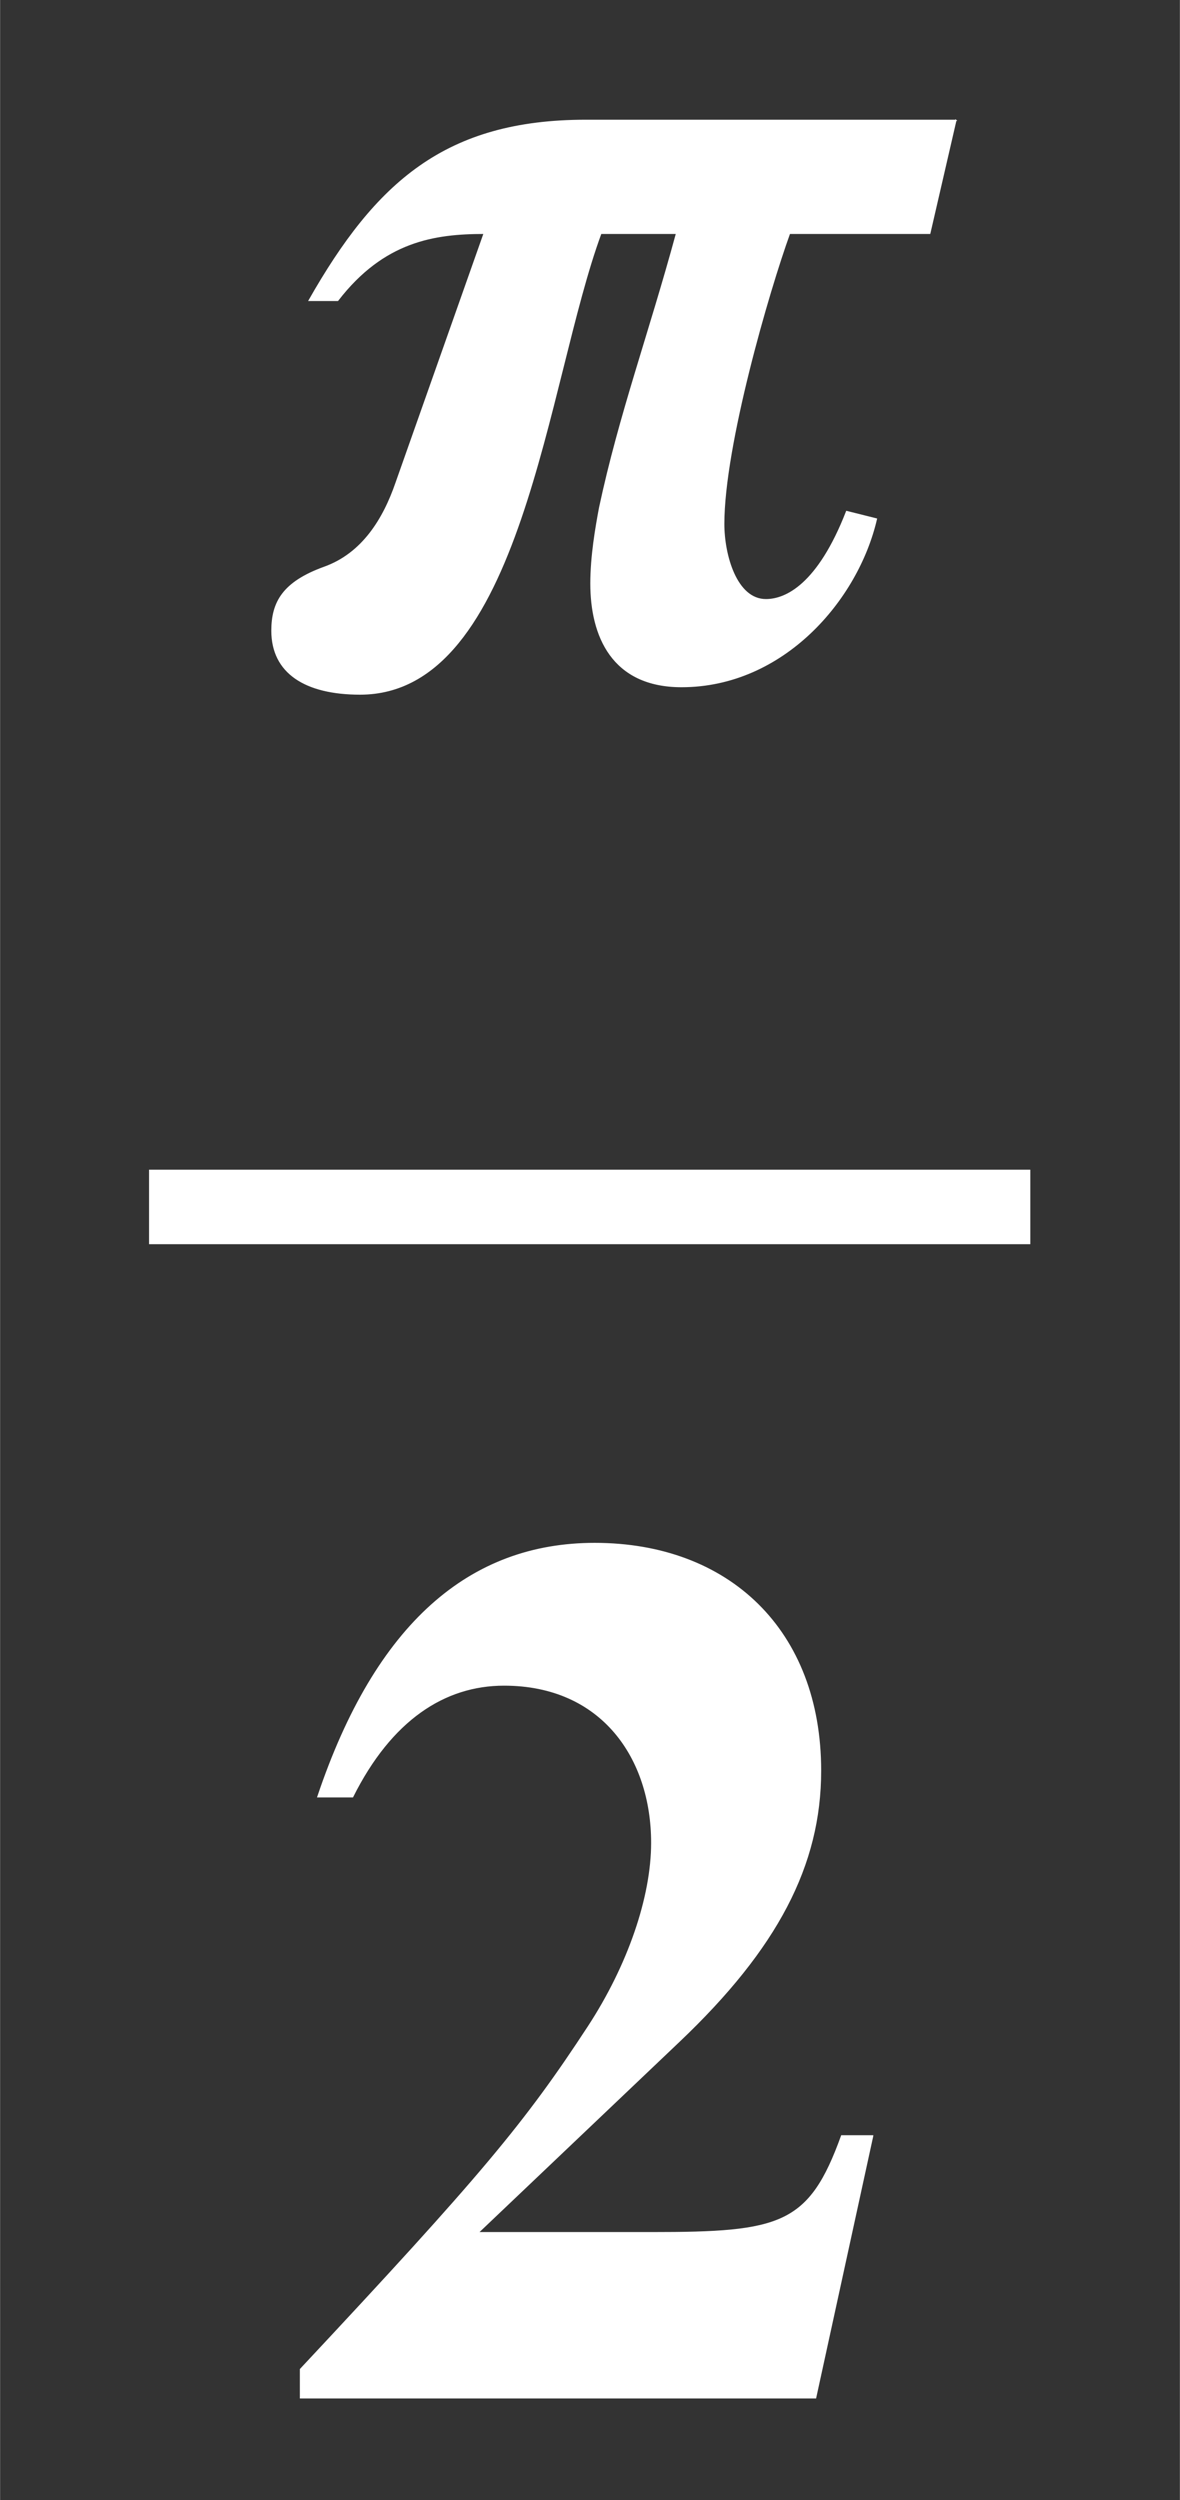
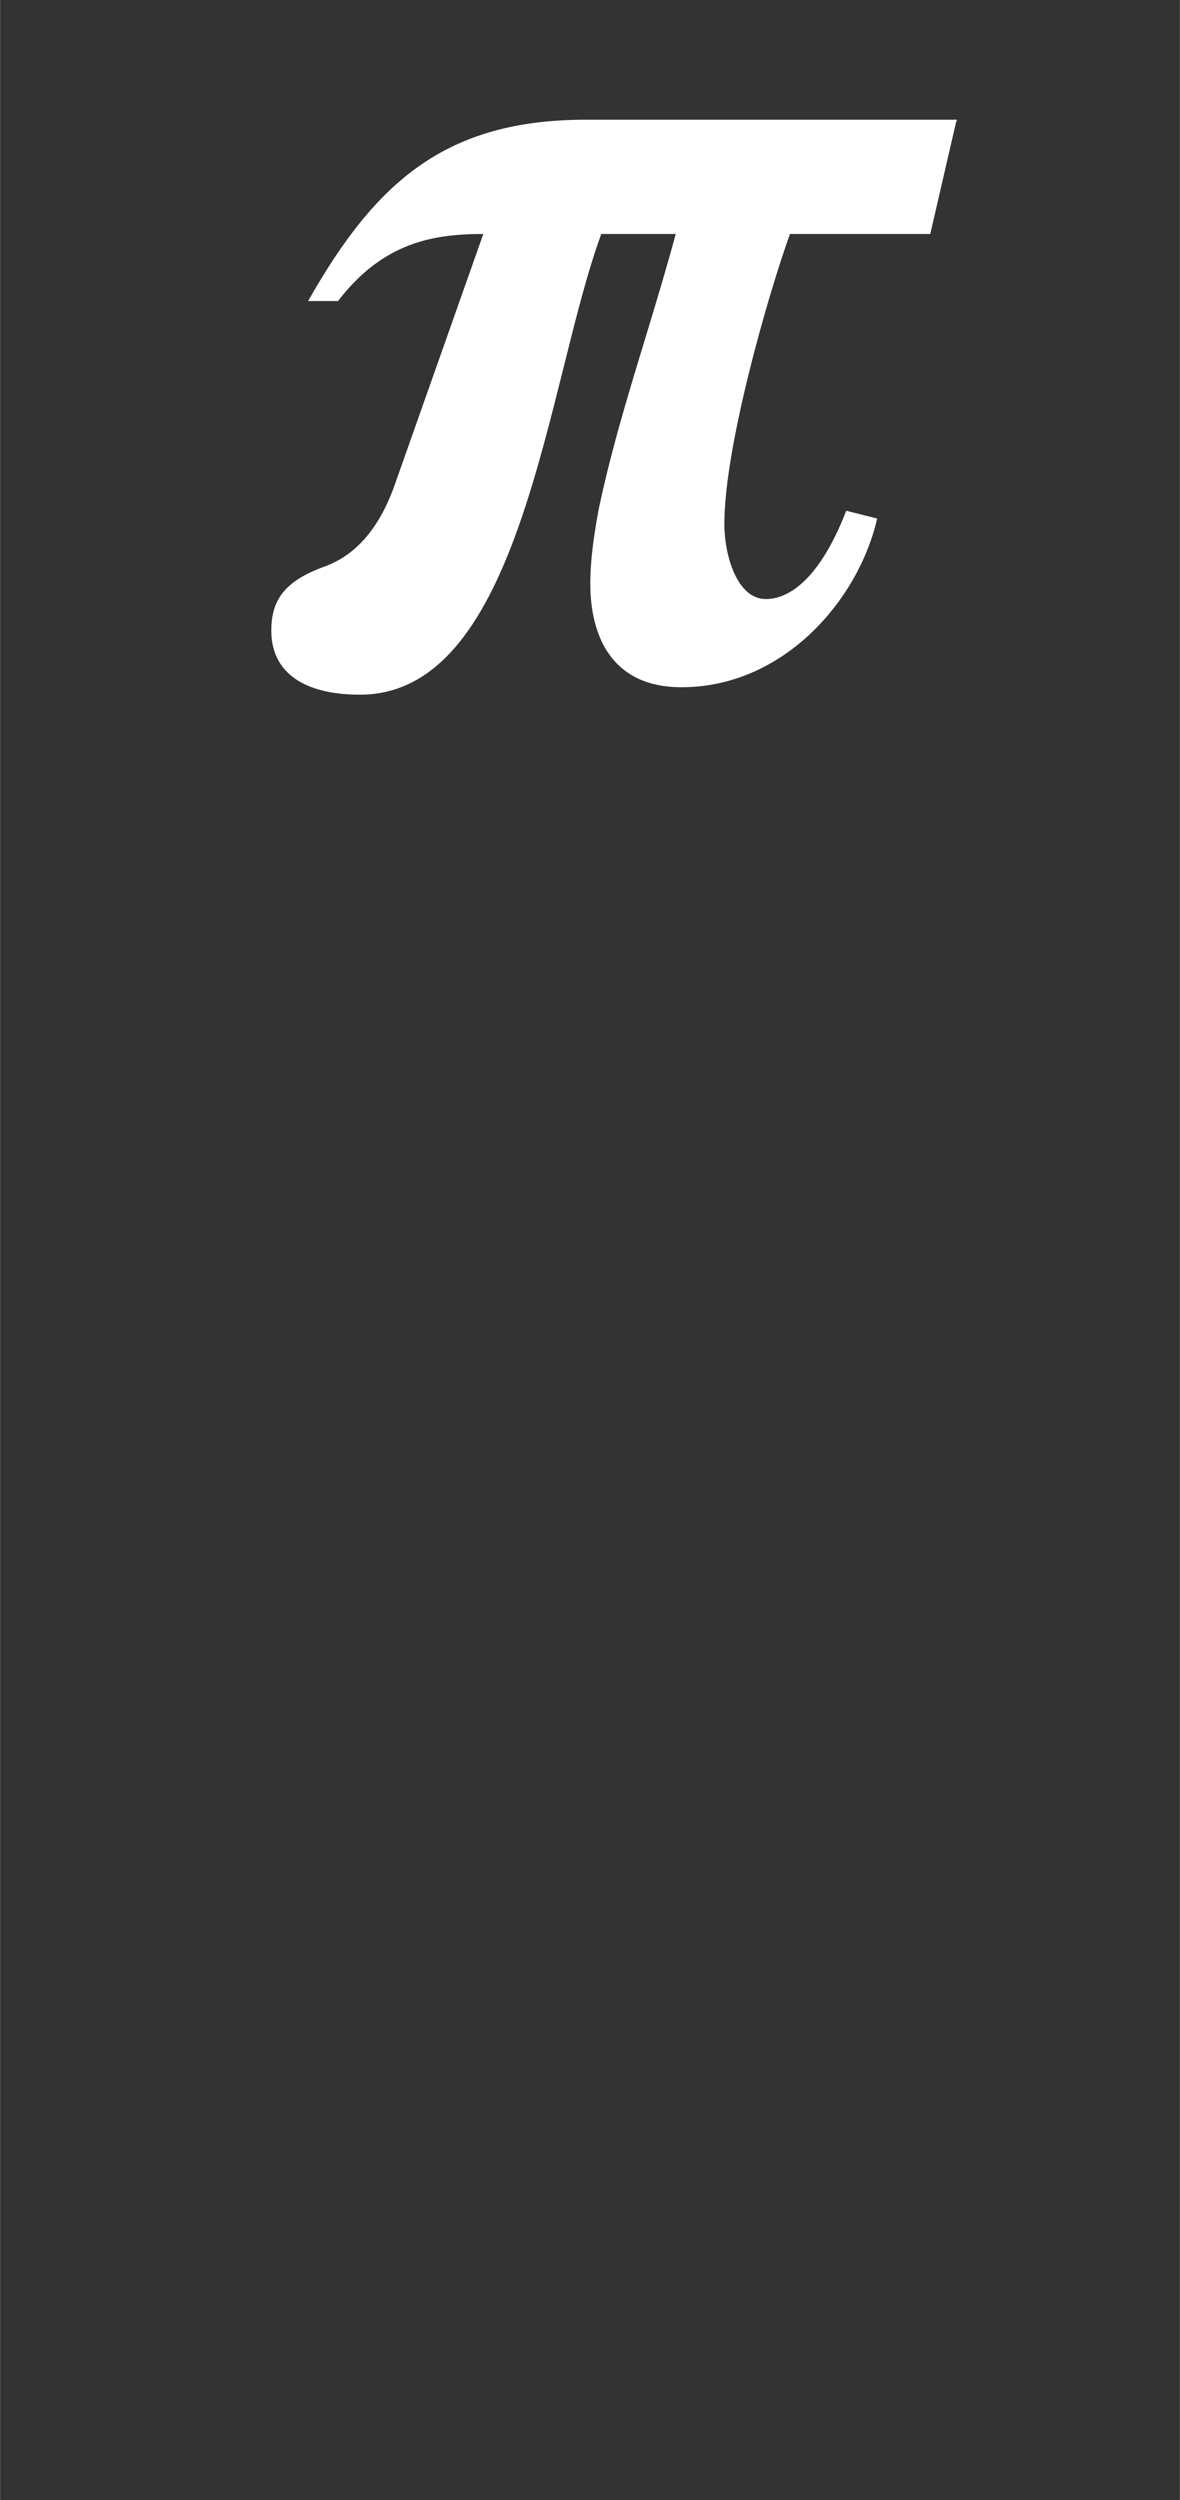
<svg xmlns="http://www.w3.org/2000/svg" xmlns:xlink="http://www.w3.org/1999/xlink" width="2.208ex" height="4.676ex" style="vertical-align: -1.838ex;" viewBox="0 -1221.9 950.5 2013.3" role="img" focusable="false" aria-labelledby="MathJax-SVG-1-Title">
  <rect x="0" y="-1221.9" width="950.5" height="2013.3" fill="#333333" stroke="none" />
  <title id="MathJax-SVG-1-Title">StartFraction bold-italic pi Over bold 2 EndFraction</title>
  <defs aria-hidden="true">
    <path stroke-width="1" id="E1-STIXWEBNORMALBI-1D745" d="M590 449l-21 -91h-113c-17 -47 -53 -171 -53 -234c0 -25 10 -61 34 -61c16 0 42 12 65 71l24 -6c-15 -65 -75 -135 -157 -135c-56 0 -73 41 -73 83c0 22 4 45 7 61c16 75 40 140 62 221h-61c-44 -119 -64 -371 -194 -371c-44 0 -71 17 -71 51c0 23 9 39 42 51 c31 11 48 39 58 68l71 201c-40 0 -81 -6 -118 -54h-23c54 95 110 145 223 145h298Z" />
-     <path stroke-width="1" id="E1-STIXWEBMAINB-32" d="M478 211l-46 -211h-415v23c146 156 181 198 232 276c32 49 51 104 51 148c0 68 -40 127 -119 127c-48 0 -91 -28 -122 -90h-28c47 140 123 204 223 204c108 0 182 -70 182 -183c0 -76 -35 -143 -114 -218l-162 -154h140c104 0 127 6 153 78h25Z" />
  </defs>
  <g stroke="currentColor" fill="currentColor" stroke-width="0" transform="matrix(1 0 0 -1 0 0)" aria-hidden="true">
    <g fill="white" stroke="white">
      <g fill="white" stroke="white">
        <g fill="white" stroke="white">
          <g transform="translate(120,0)">
-             <rect stroke="none" width="710" height="60" x="0" y="220" />
            <g fill="white" stroke="white" transform="translate(60,676)">
              <use xlink:href="#E1-STIXWEBNORMALBI-1D745" />
            </g>
            <g fill="white" stroke="white" transform="translate(105,-709)">
              <use xlink:href="#E1-STIXWEBMAINB-32" />
            </g>
          </g>
        </g>
      </g>
    </g>
  </g>
</svg>